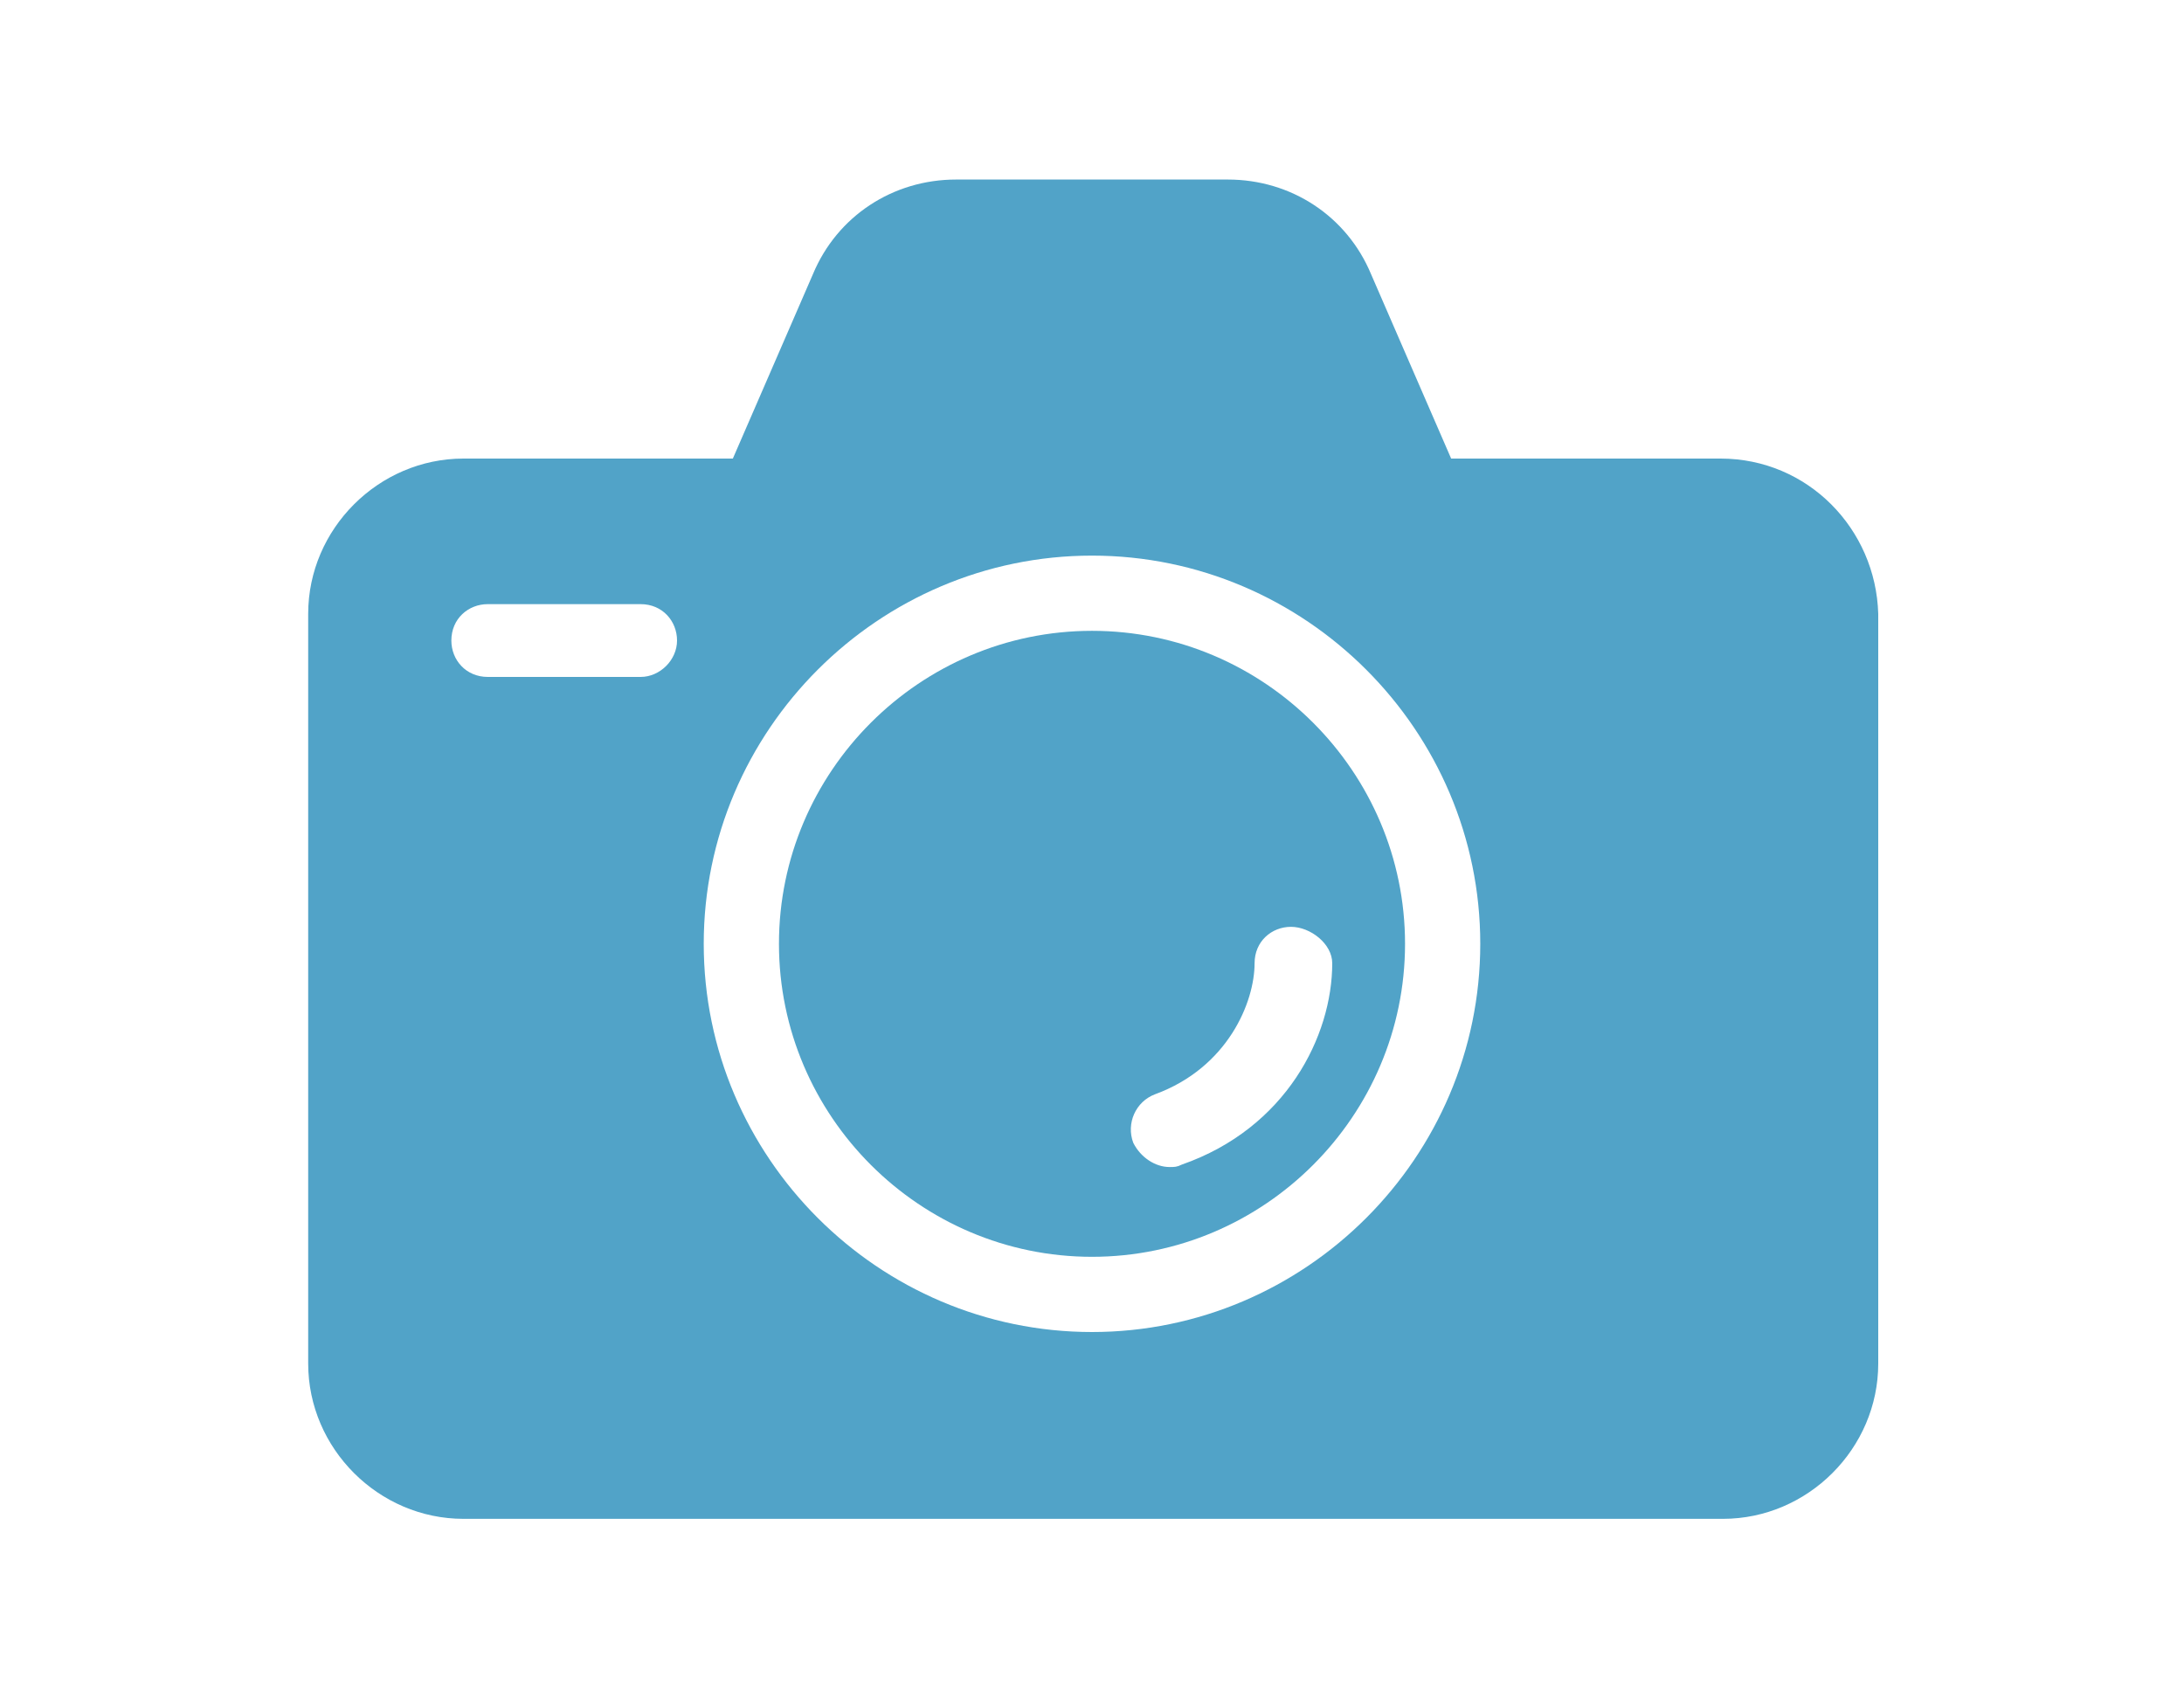
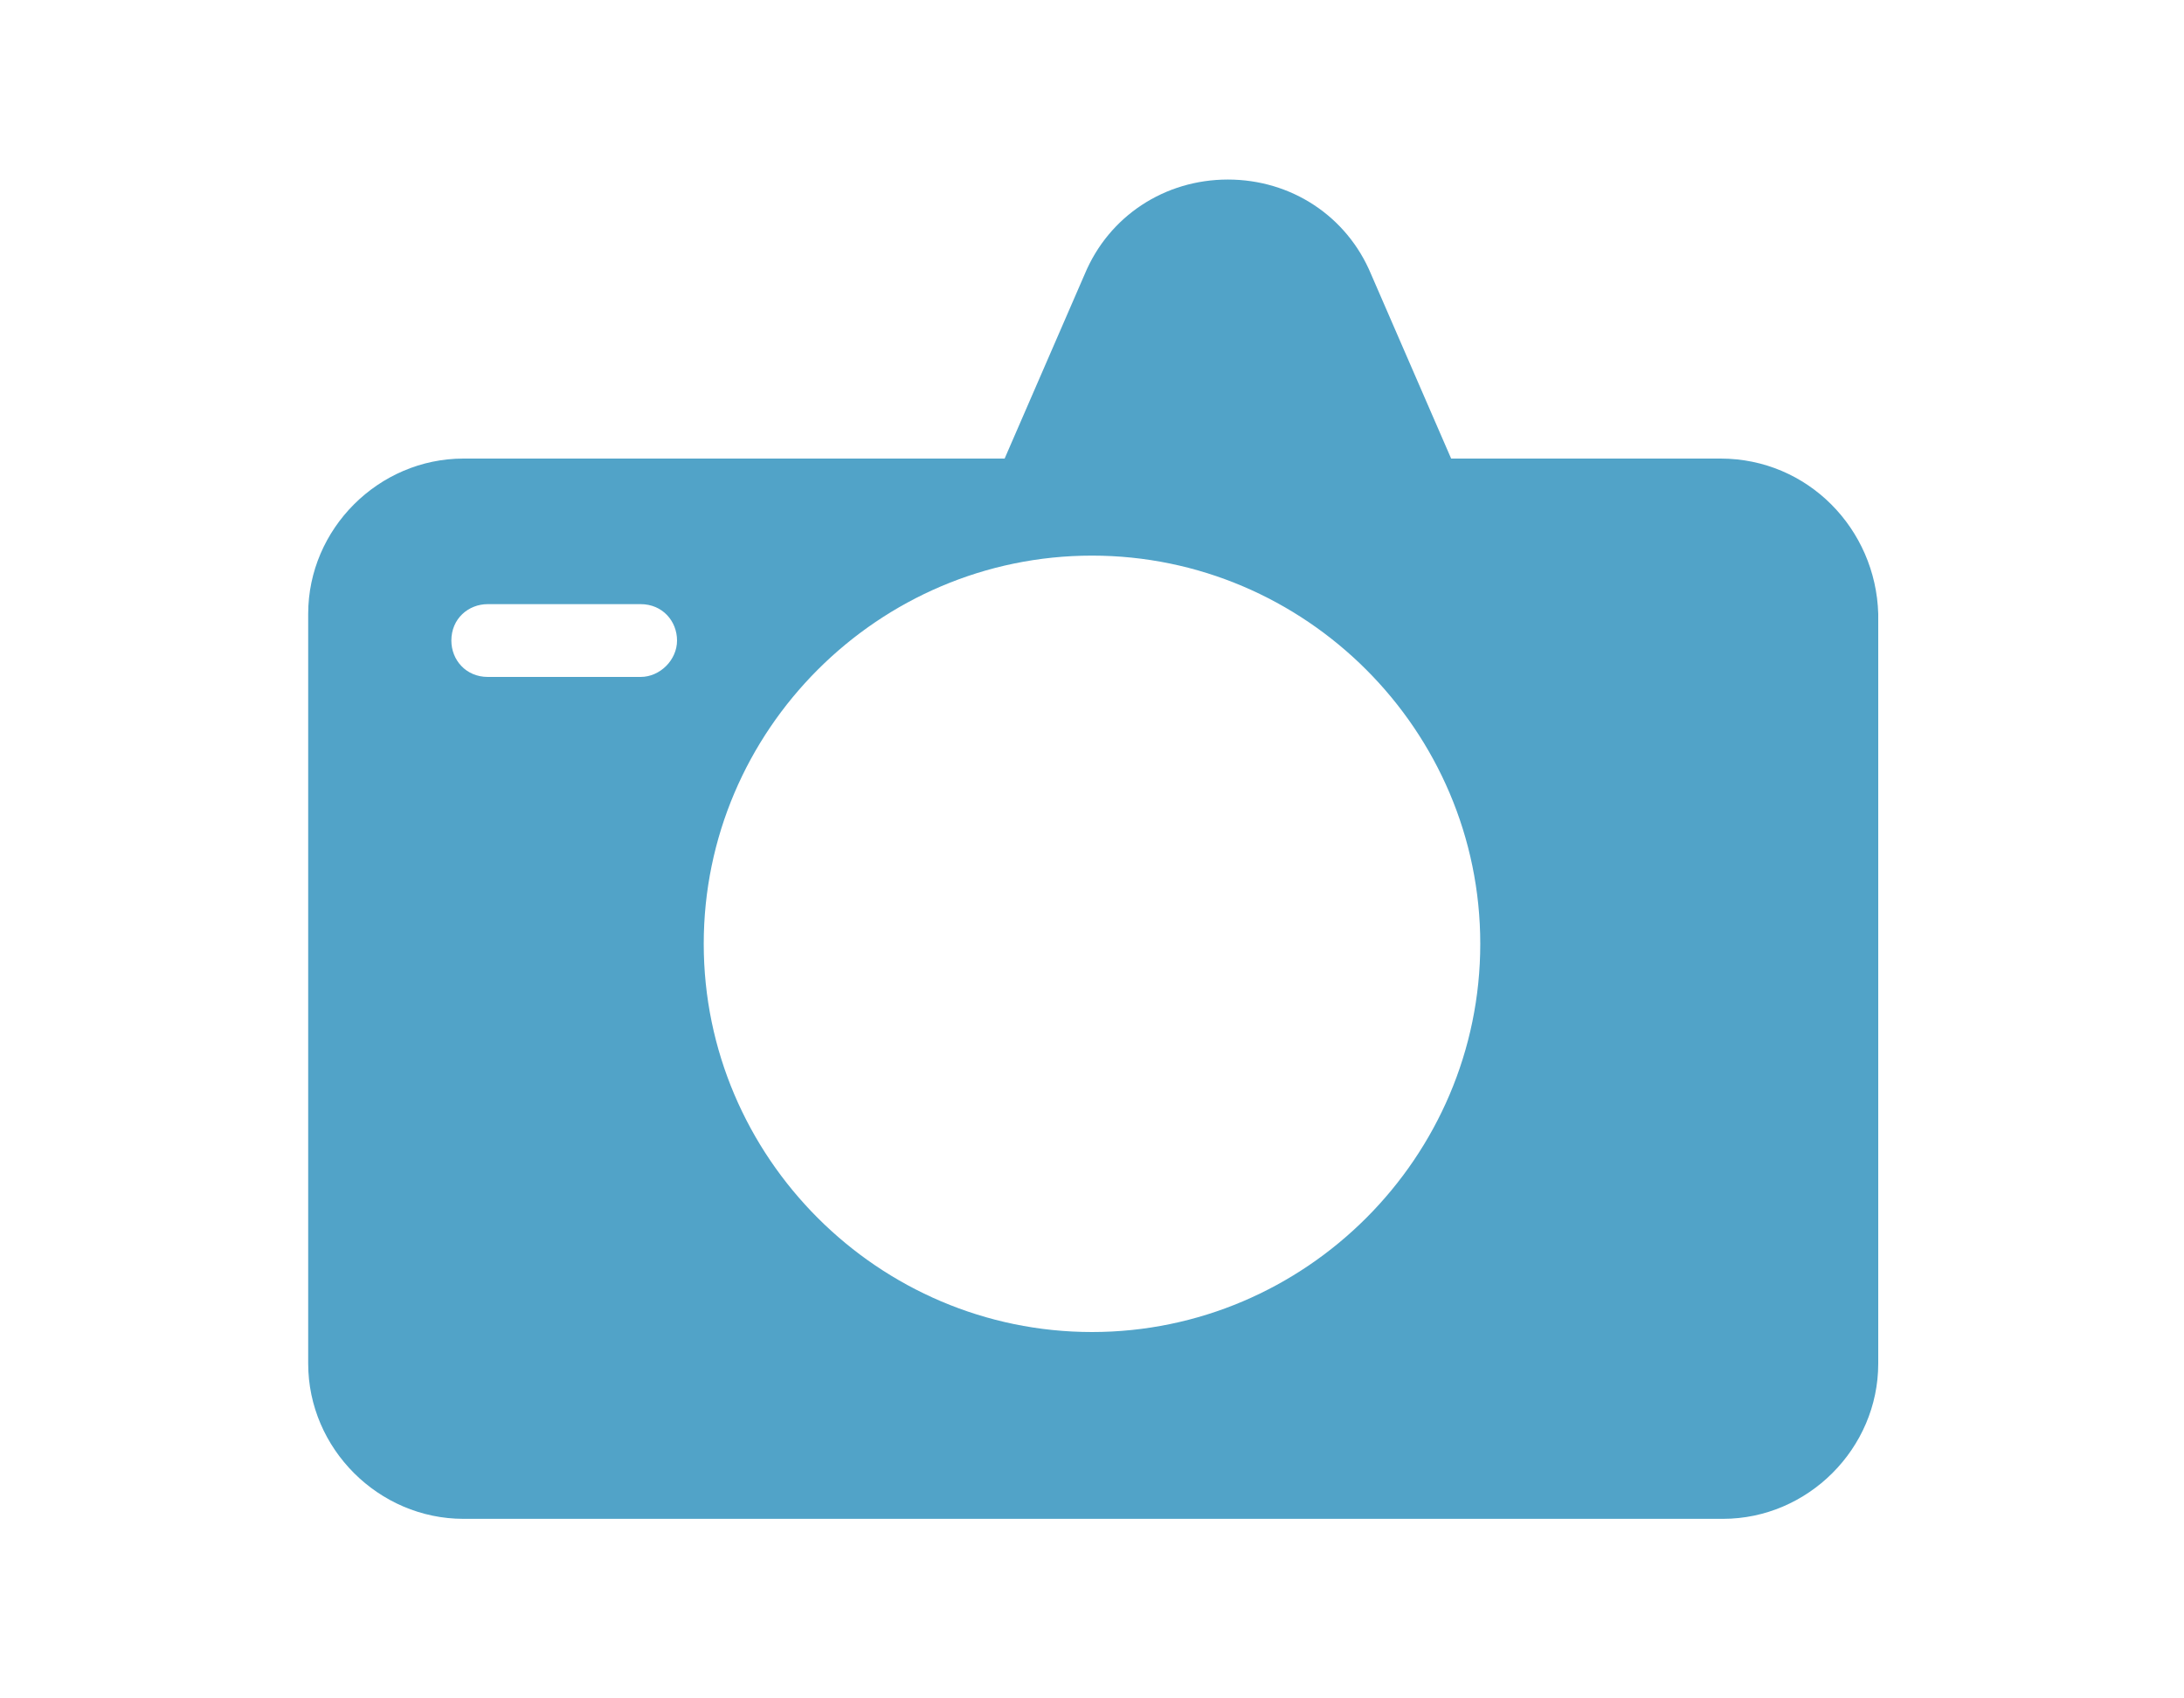
<svg xmlns="http://www.w3.org/2000/svg" version="1.1" id="图层_1" x="0px" y="0px" viewBox="0 0 90 70" style="enable-background:new 0 0 90 70;" xml:space="preserve">
  <style type="text/css">
	.st0{fill:#51A3C8;}
</style>
  <g>
-     <path class="st0" d="M45,26c-7.1,0-12.9,5.8-12.9,12.9S37.9,51.8,45,51.8S57.9,46,57.9,38.9S52.1,26,45,26z M54.9,39.7   c0,3-1.9,6.8-6.2,8.3c-0.2,0.1-0.3,0.1-0.5,0.1c-0.6,0-1.2-0.4-1.5-1c-0.3-0.8,0.1-1.7,0.9-2c3-1.1,4.1-3.8,4.1-5.4   c0-0.9,0.7-1.5,1.5-1.5S54.9,38.9,54.9,39.7z" />
-     <path class="st0" d="M70.9,18.9H59.8l-3.3-7.6c-1-2.4-3.3-3.9-5.9-3.9H39.4c-2.6,0-4.9,1.5-5.9,3.9l-3.3,7.6H19.1   c-3.5,0-6.4,2.9-6.4,6.4v30.9c0,3.5,2.9,6.4,6.4,6.4h51.9c3.5,0,6.4-2.9,6.4-6.4V25.3C77.3,21.8,74.5,18.9,70.9,18.9z M26.4,27.9   h-6.3c-0.9,0-1.5-0.7-1.5-1.5c0-0.9,0.7-1.5,1.5-1.5h6.3c0.9,0,1.5,0.7,1.5,1.5C27.9,27.2,27.2,27.9,26.4,27.9z M45,54.9   c-8.8,0-16-7.2-16-16s7.2-16,16-16s16,7.2,16,16S53.8,54.9,45,54.9z" />
+     <path class="st0" d="M70.9,18.9H59.8l-3.3-7.6c-1-2.4-3.3-3.9-5.9-3.9c-2.6,0-4.9,1.5-5.9,3.9l-3.3,7.6H19.1   c-3.5,0-6.4,2.9-6.4,6.4v30.9c0,3.5,2.9,6.4,6.4,6.4h51.9c3.5,0,6.4-2.9,6.4-6.4V25.3C77.3,21.8,74.5,18.9,70.9,18.9z M26.4,27.9   h-6.3c-0.9,0-1.5-0.7-1.5-1.5c0-0.9,0.7-1.5,1.5-1.5h6.3c0.9,0,1.5,0.7,1.5,1.5C27.9,27.2,27.2,27.9,26.4,27.9z M45,54.9   c-8.8,0-16-7.2-16-16s7.2-16,16-16s16,7.2,16,16S53.8,54.9,45,54.9z" />
  </g>
</svg>